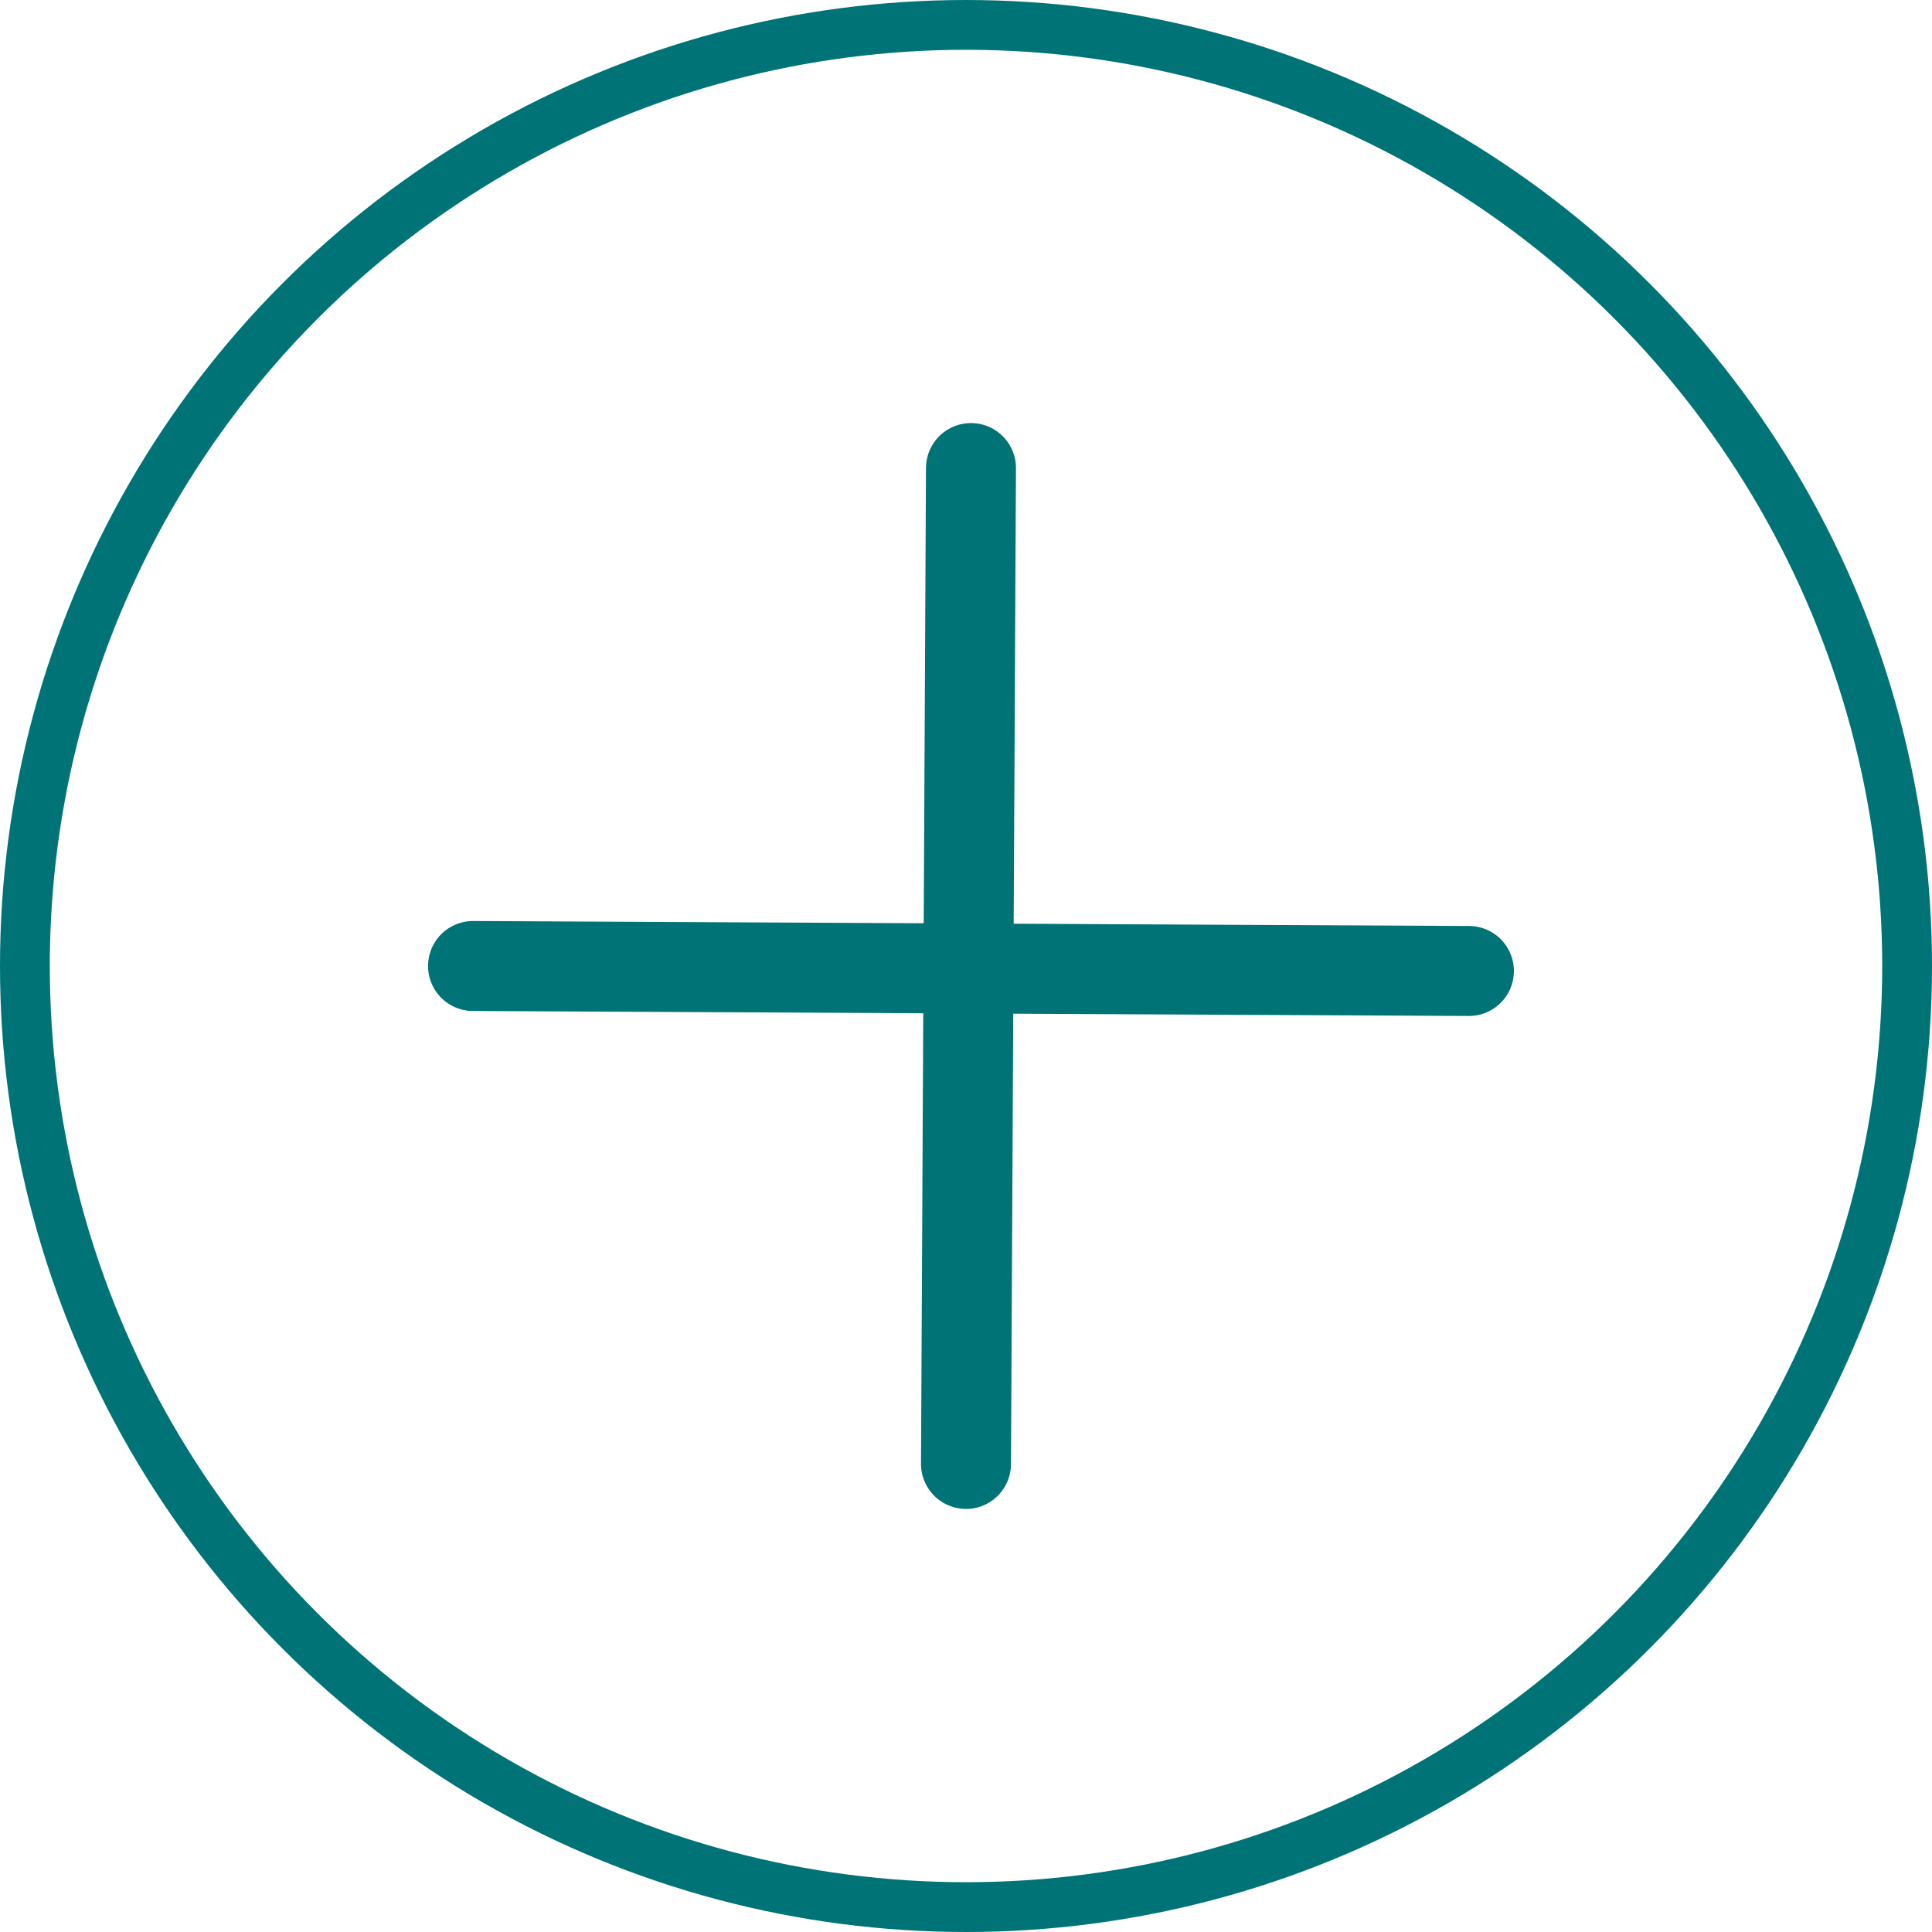
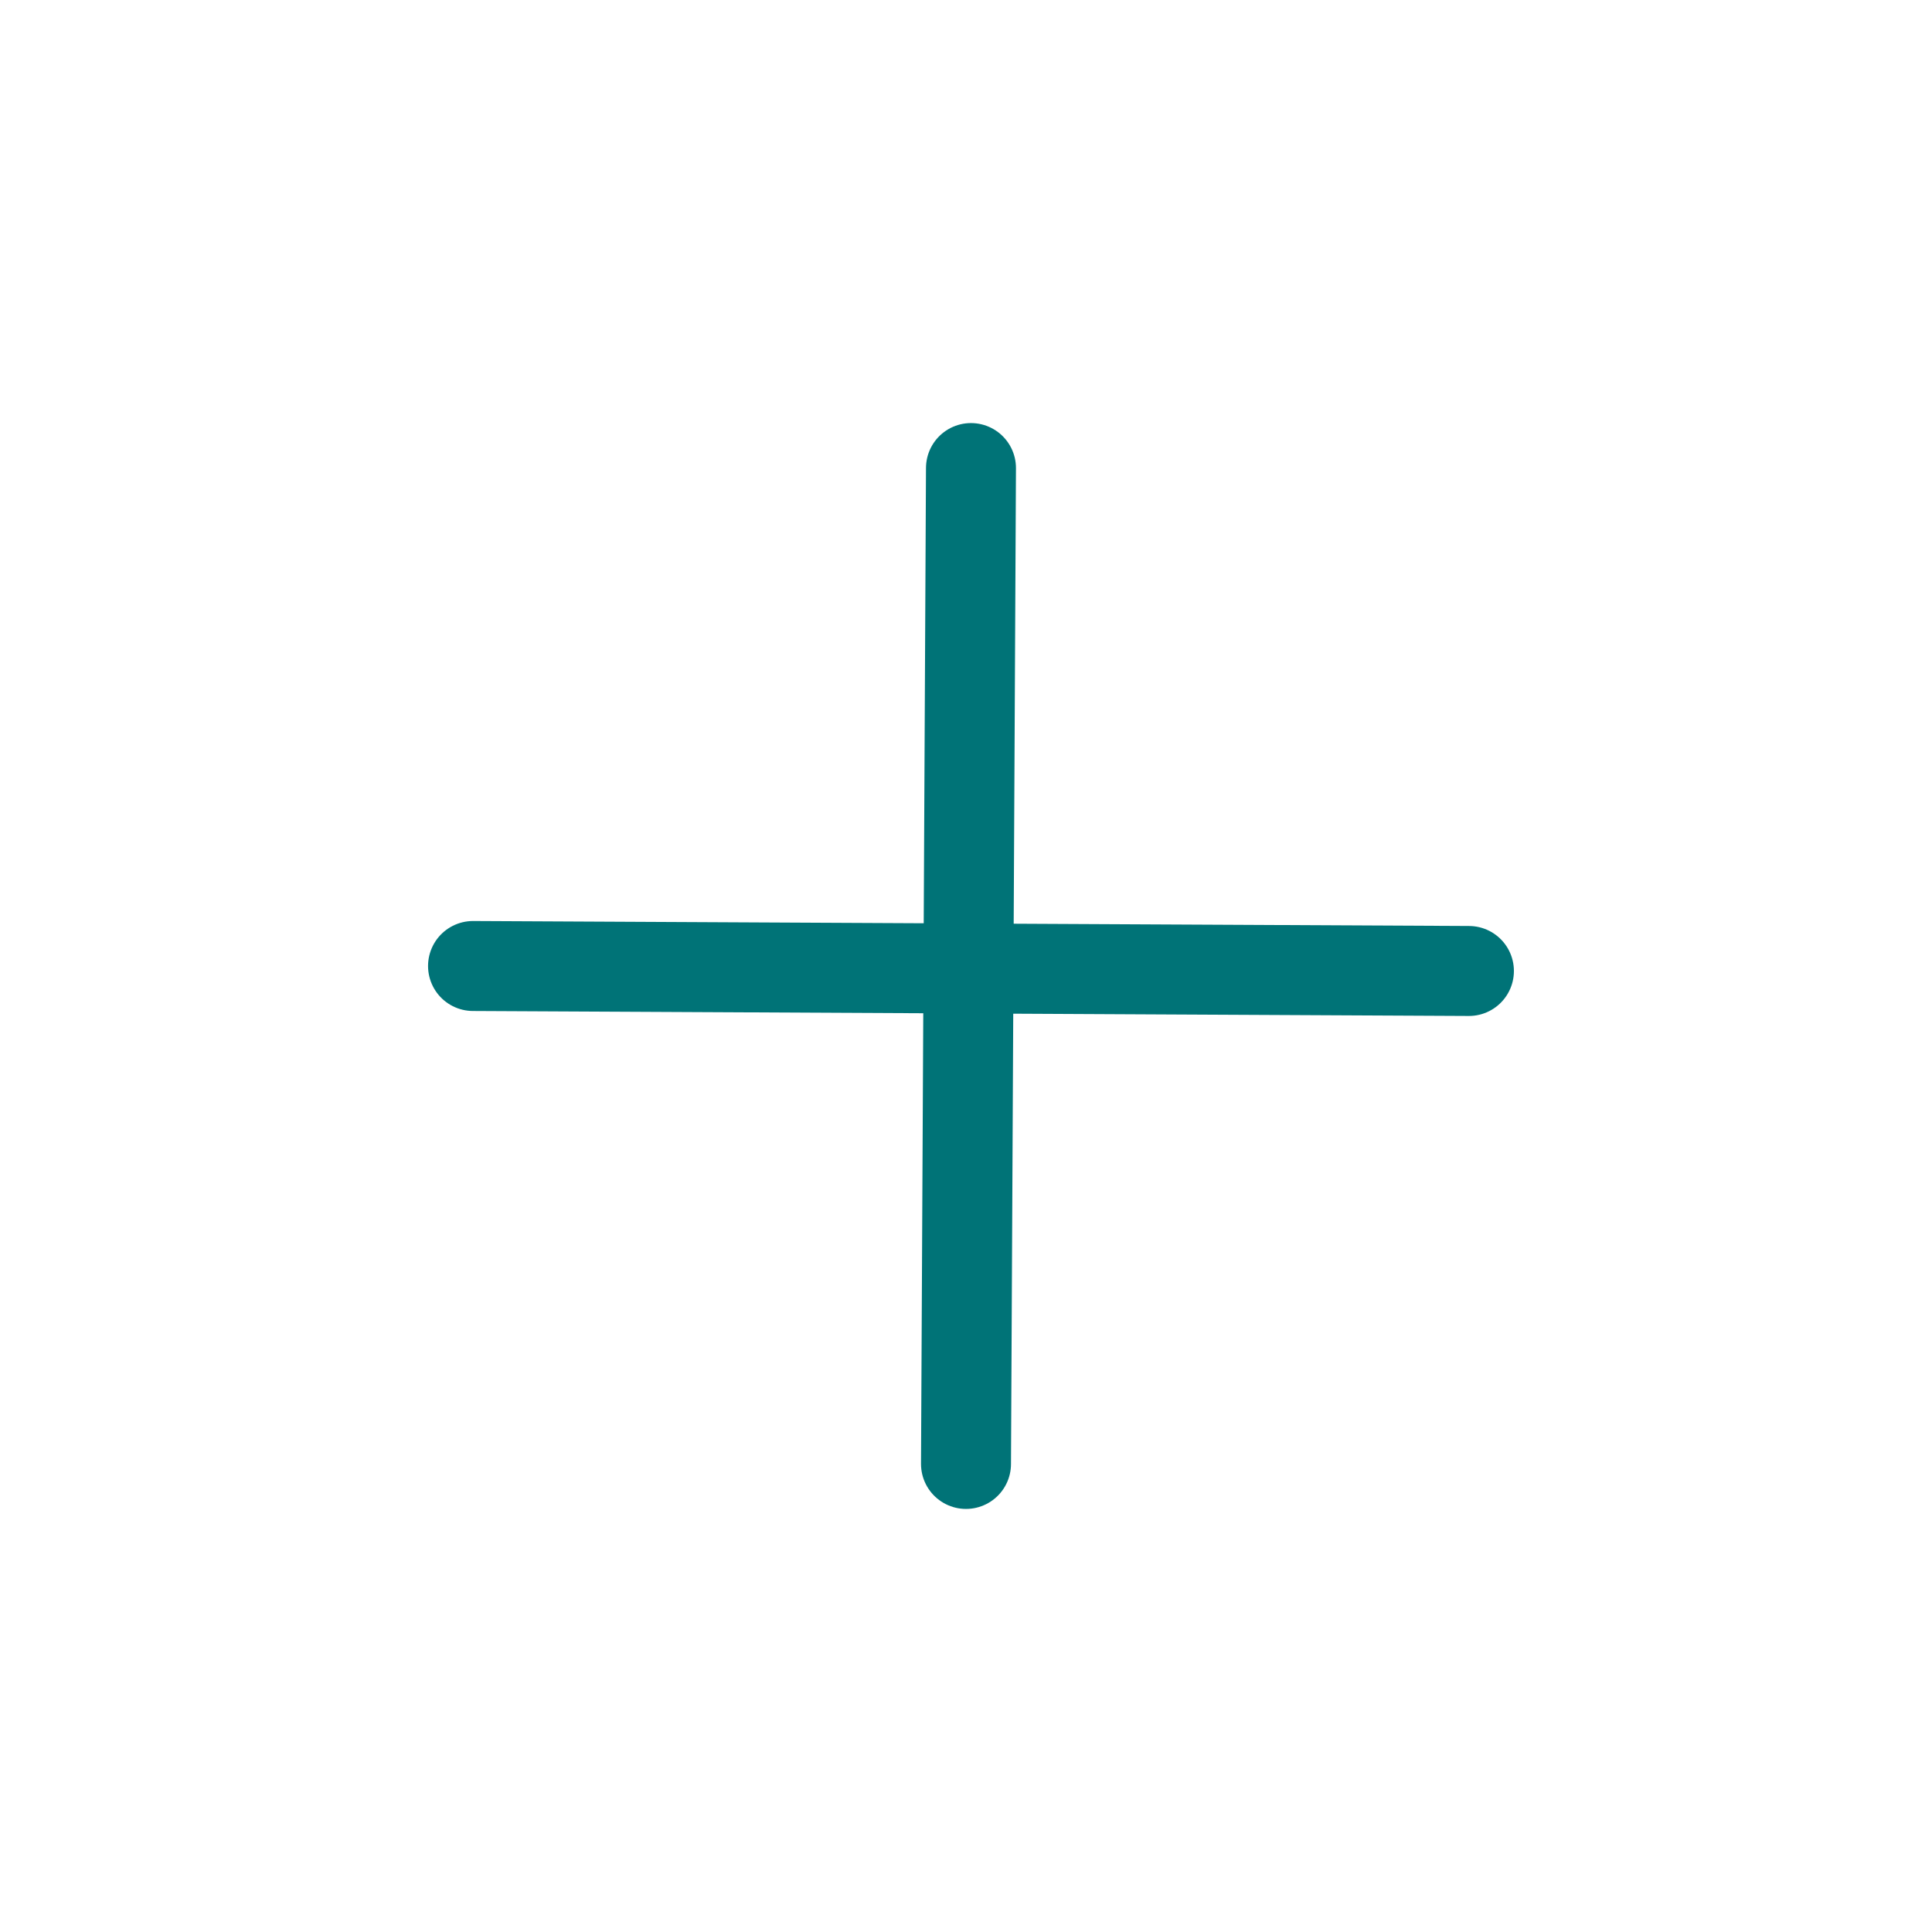
<svg xmlns="http://www.w3.org/2000/svg" version="1.1" id="Capa_1" x="0px" y="0px" viewBox="0 0 38.8 38.8" style="enable-background:new 0 0 38.8 38.8;" xml:space="preserve">
  <style type="text/css">
	.st0{fill:none;stroke:#007377;stroke-miterlimit:10;}
	.st1{fill:#007377;stroke:#007377;stroke-width:1.807;stroke-linecap:round;stroke-miterlimit:10;}
	.st2{fill:none;stroke:#007377;stroke-width:1.807;stroke-linecap:round;stroke-miterlimit:10;}
</style>
-   <circle class="st0" cx="19.4" cy="19.4" r="18.9" />
  <line class="st1" x1="9.5" y1="19.4" x2="29.5" y2="19.5" />
  <line class="st2" x1="19.5" y1="9.4" x2="19.4" y2="29.4" />
</svg>